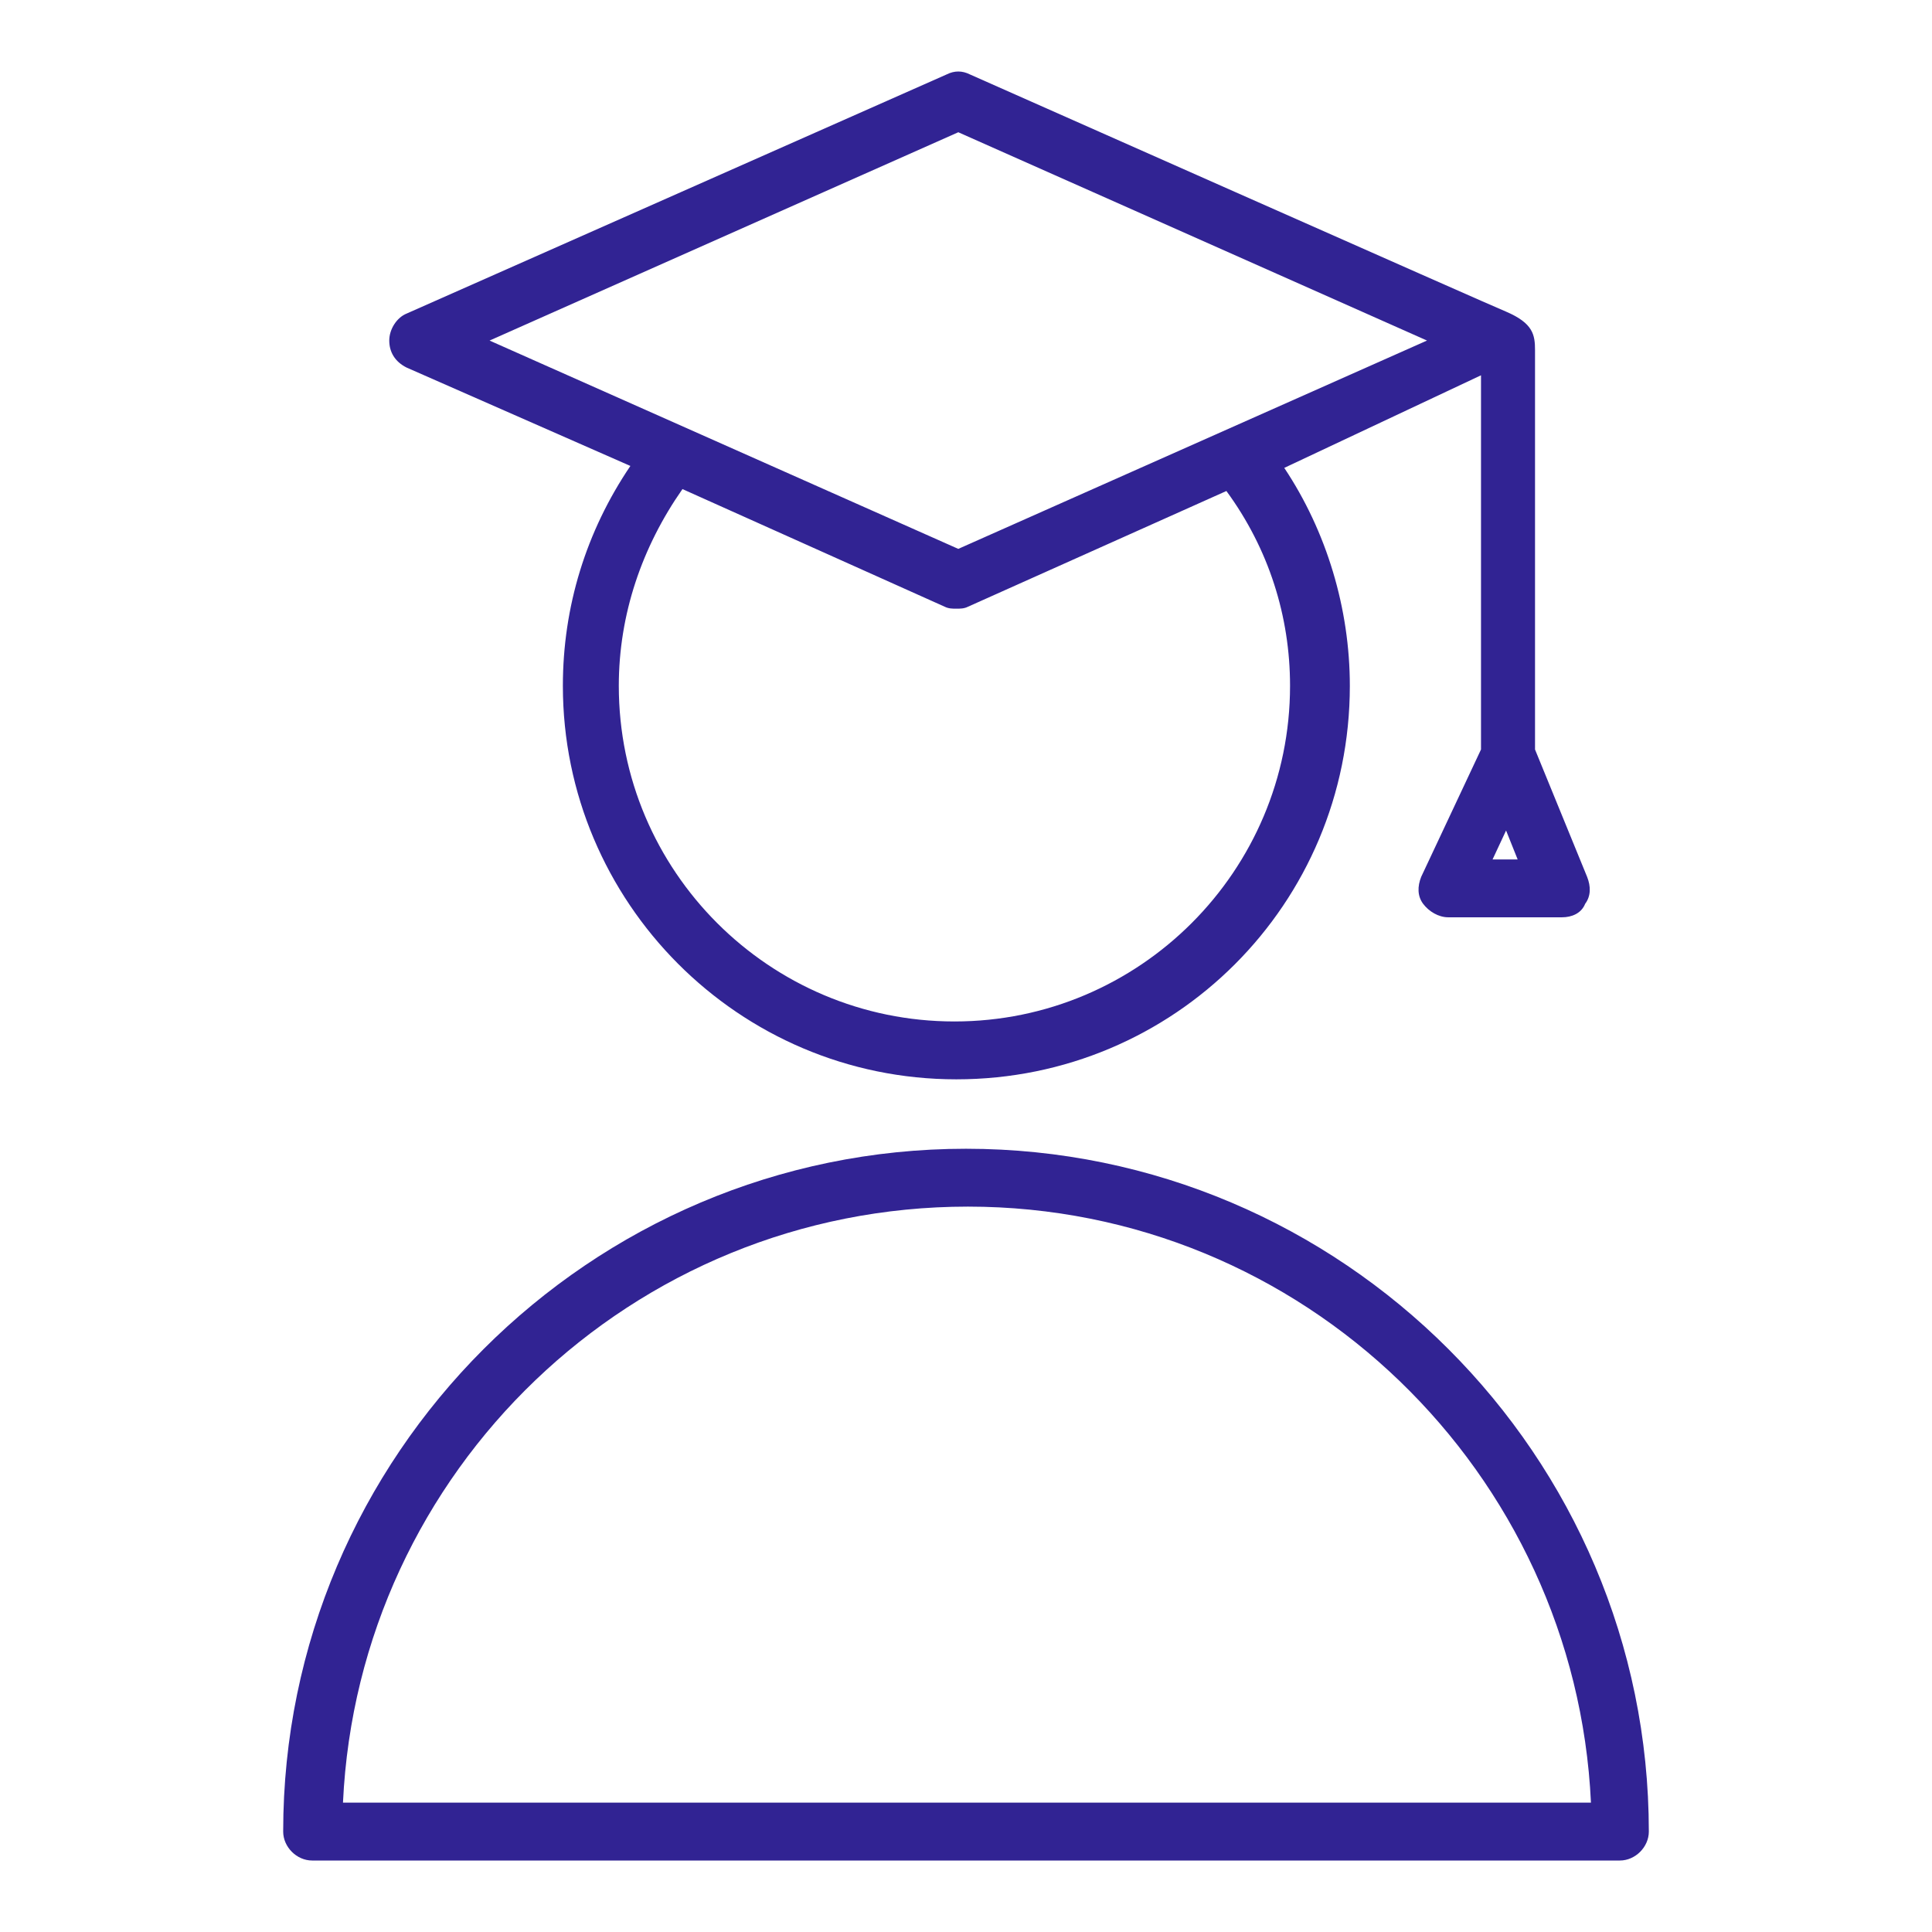
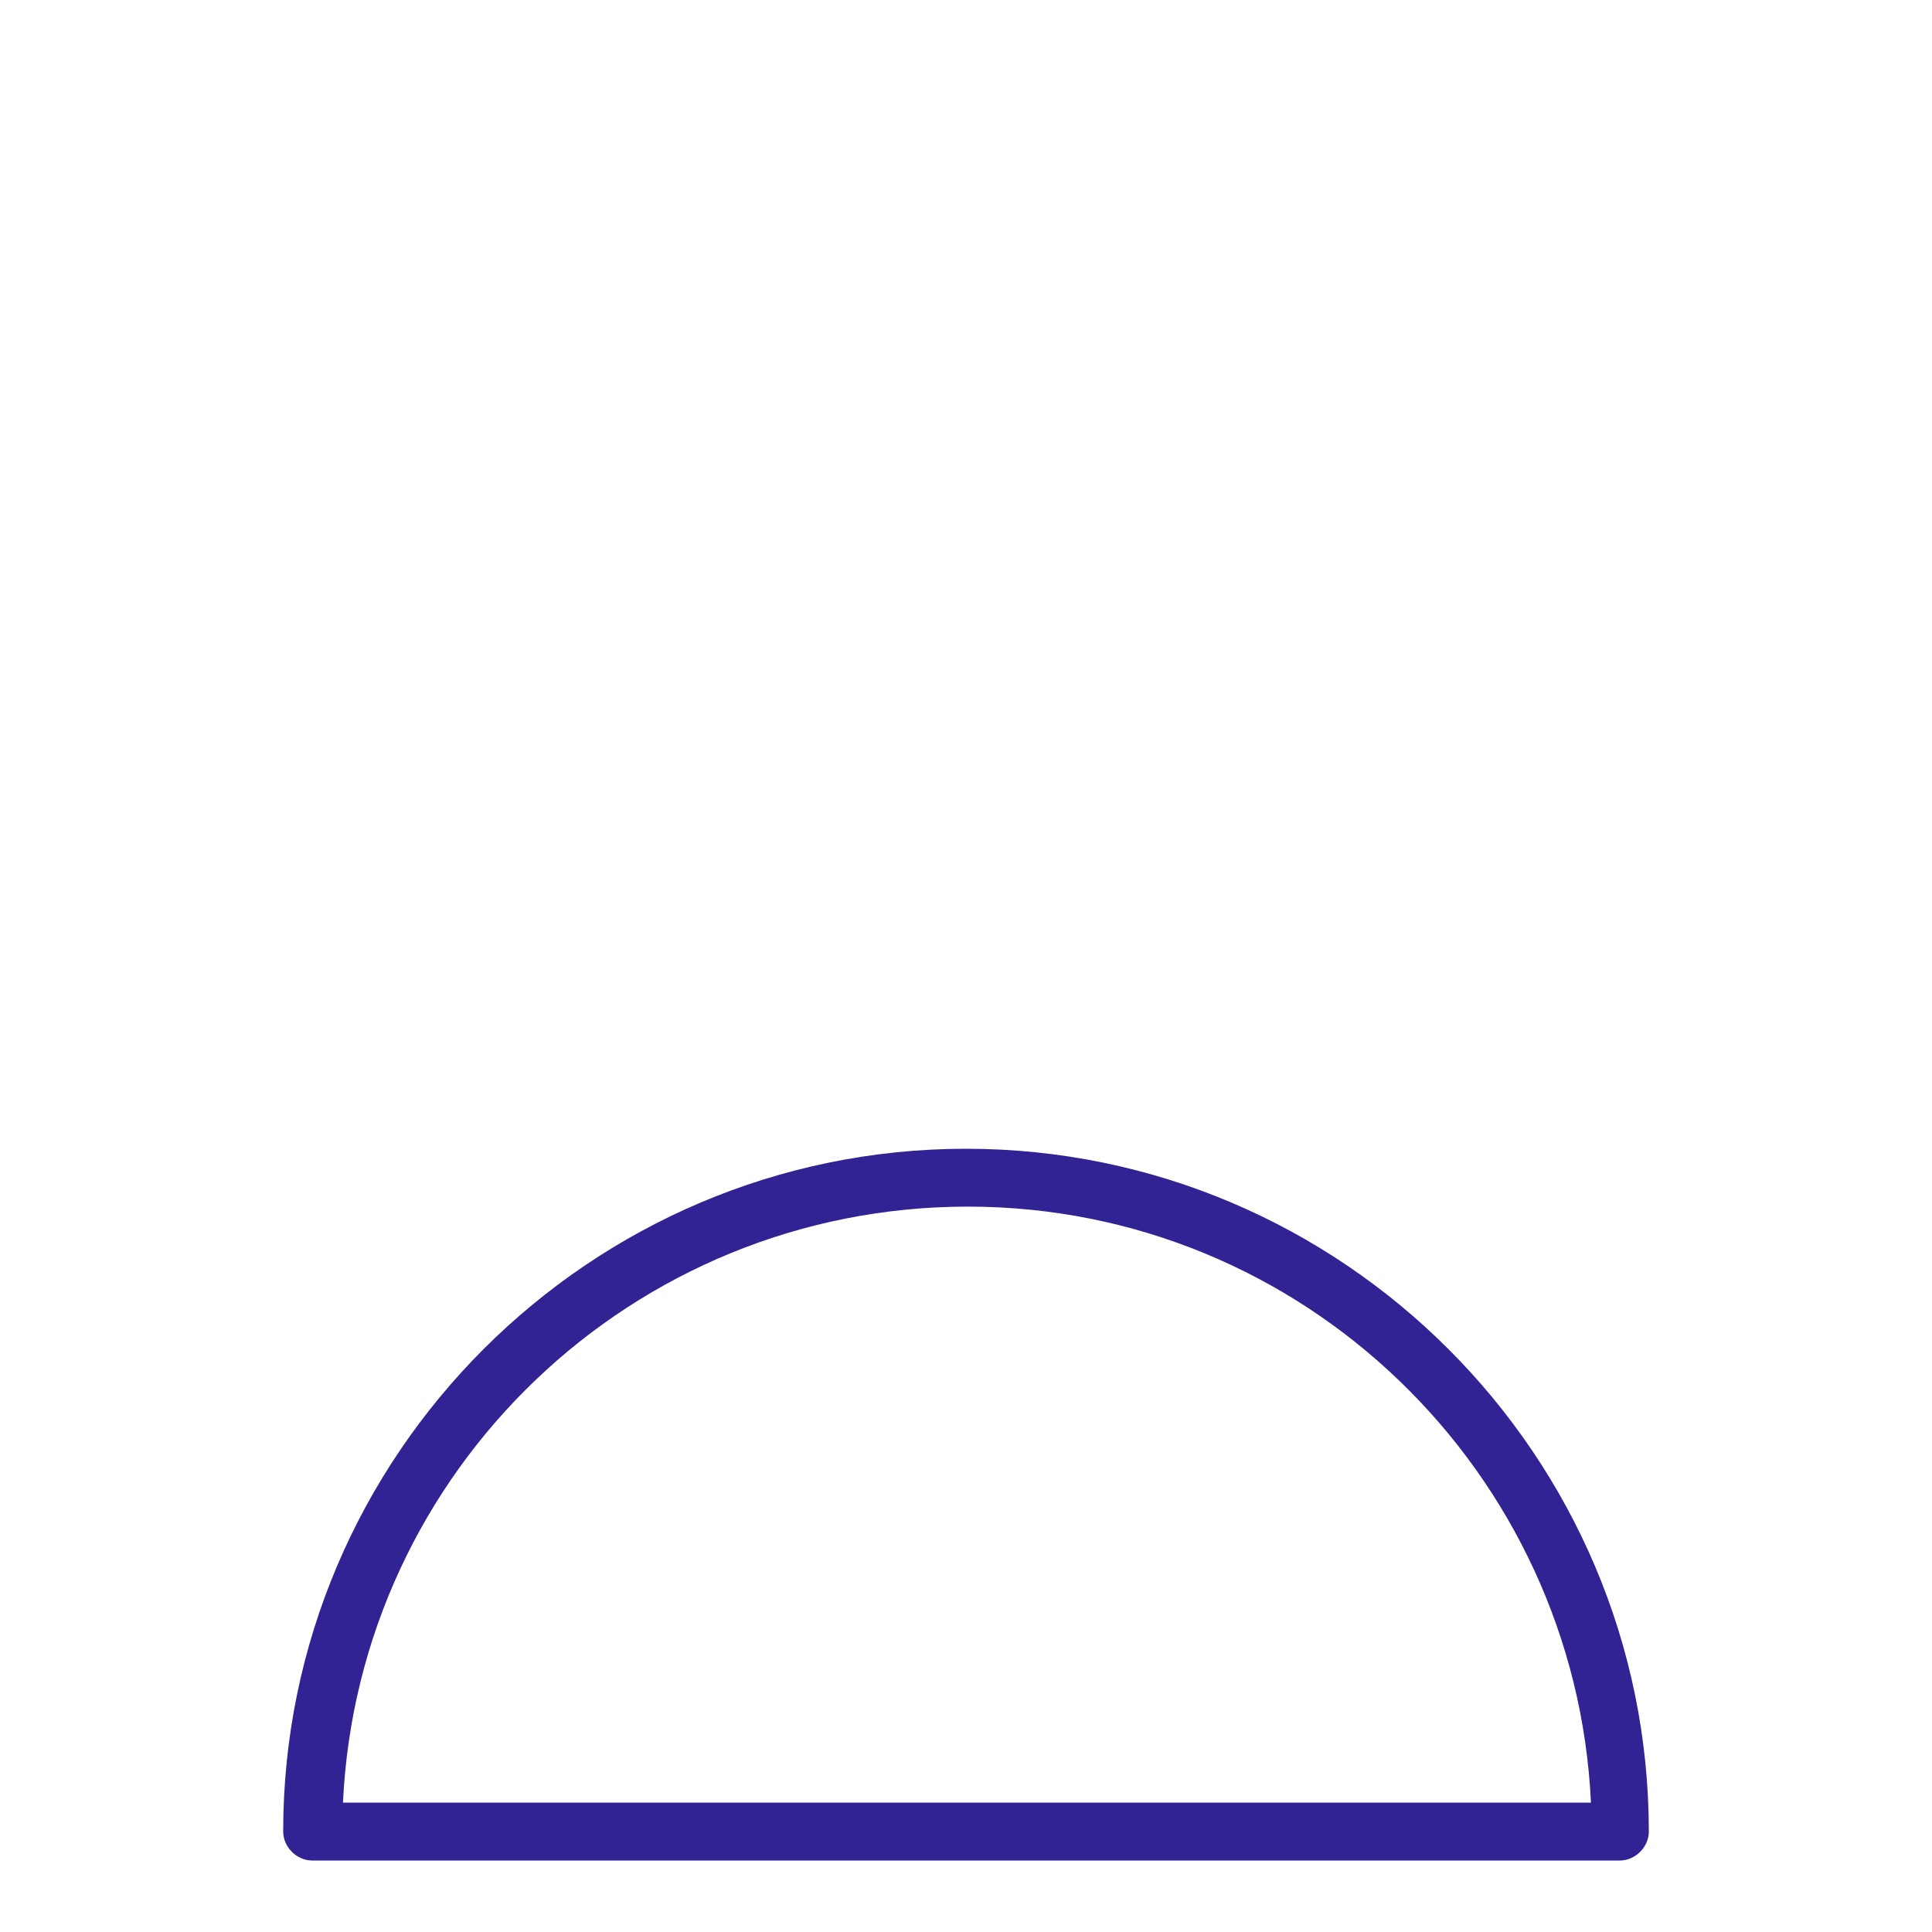
<svg xmlns="http://www.w3.org/2000/svg" version="1.1" id="Layer_1" x="0px" y="0px" width="120px" height="120px" viewBox="0 0 120 120" enable-background="new 0 0 120 120" xml:space="preserve">
  <g>
-     <path fill="#312393" d="M25.257,22.831l13.897,6.11c-2.755,4.073-4.193,8.746-4.193,13.658c0,13.418,10.902,24.44,24.44,24.44   c13.538,0,24.44-10.902,24.44-24.44c0-4.792-1.438-9.584-4.073-13.538l12.22-5.751v23.242l-3.714,7.907   c-0.239,0.6-0.239,1.198,0.119,1.678c0.36,0.479,0.959,0.838,1.559,0.838h7.067c0.6,0,1.199-0.24,1.438-0.838   c0.359-0.479,0.359-1.078,0.12-1.678l-3.234-7.907V21.753c0-0.959-0.12-1.678-1.798-2.396C93.186,19.236,60.24,4.621,60.24,4.621   c-0.479-0.24-0.958-0.24-1.438,0L25.257,19.476c-0.6,0.24-1.079,0.958-1.079,1.677C24.178,21.872,24.538,22.472,25.257,22.831z    M80.127,42.598c0,11.501-9.345,20.847-20.846,20.847c-11.501,0-20.846-9.346-20.846-20.847c0-4.433,1.438-8.625,3.954-12.22   l16.293,7.308c0.24,0.12,0.479,0.12,0.719,0.12c0.239,0,0.479,0,0.719-0.12l16.054-7.189   C78.809,34.092,80.127,38.285,80.127,42.598z M92.706,53.381l0.839-1.797l0.719,1.797H92.706z M59.521,8.214l29.113,12.938   L59.521,34.092L30.408,21.153L59.521,8.214z" />
    <path fill="#312393" d="M60,71.351c-23.362,0-42.411,19.05-42.411,42.411c0,0.959,0.839,1.798,1.797,1.798h81.228   c0.959,0,1.798-0.839,1.798-1.798C102.411,90.4,83.361,71.351,60,71.351z M21.303,111.965c0.958-20.606,17.971-37.02,38.817-37.02   s37.739,16.532,38.697,37.02H21.303z" />
  </g>
</svg>